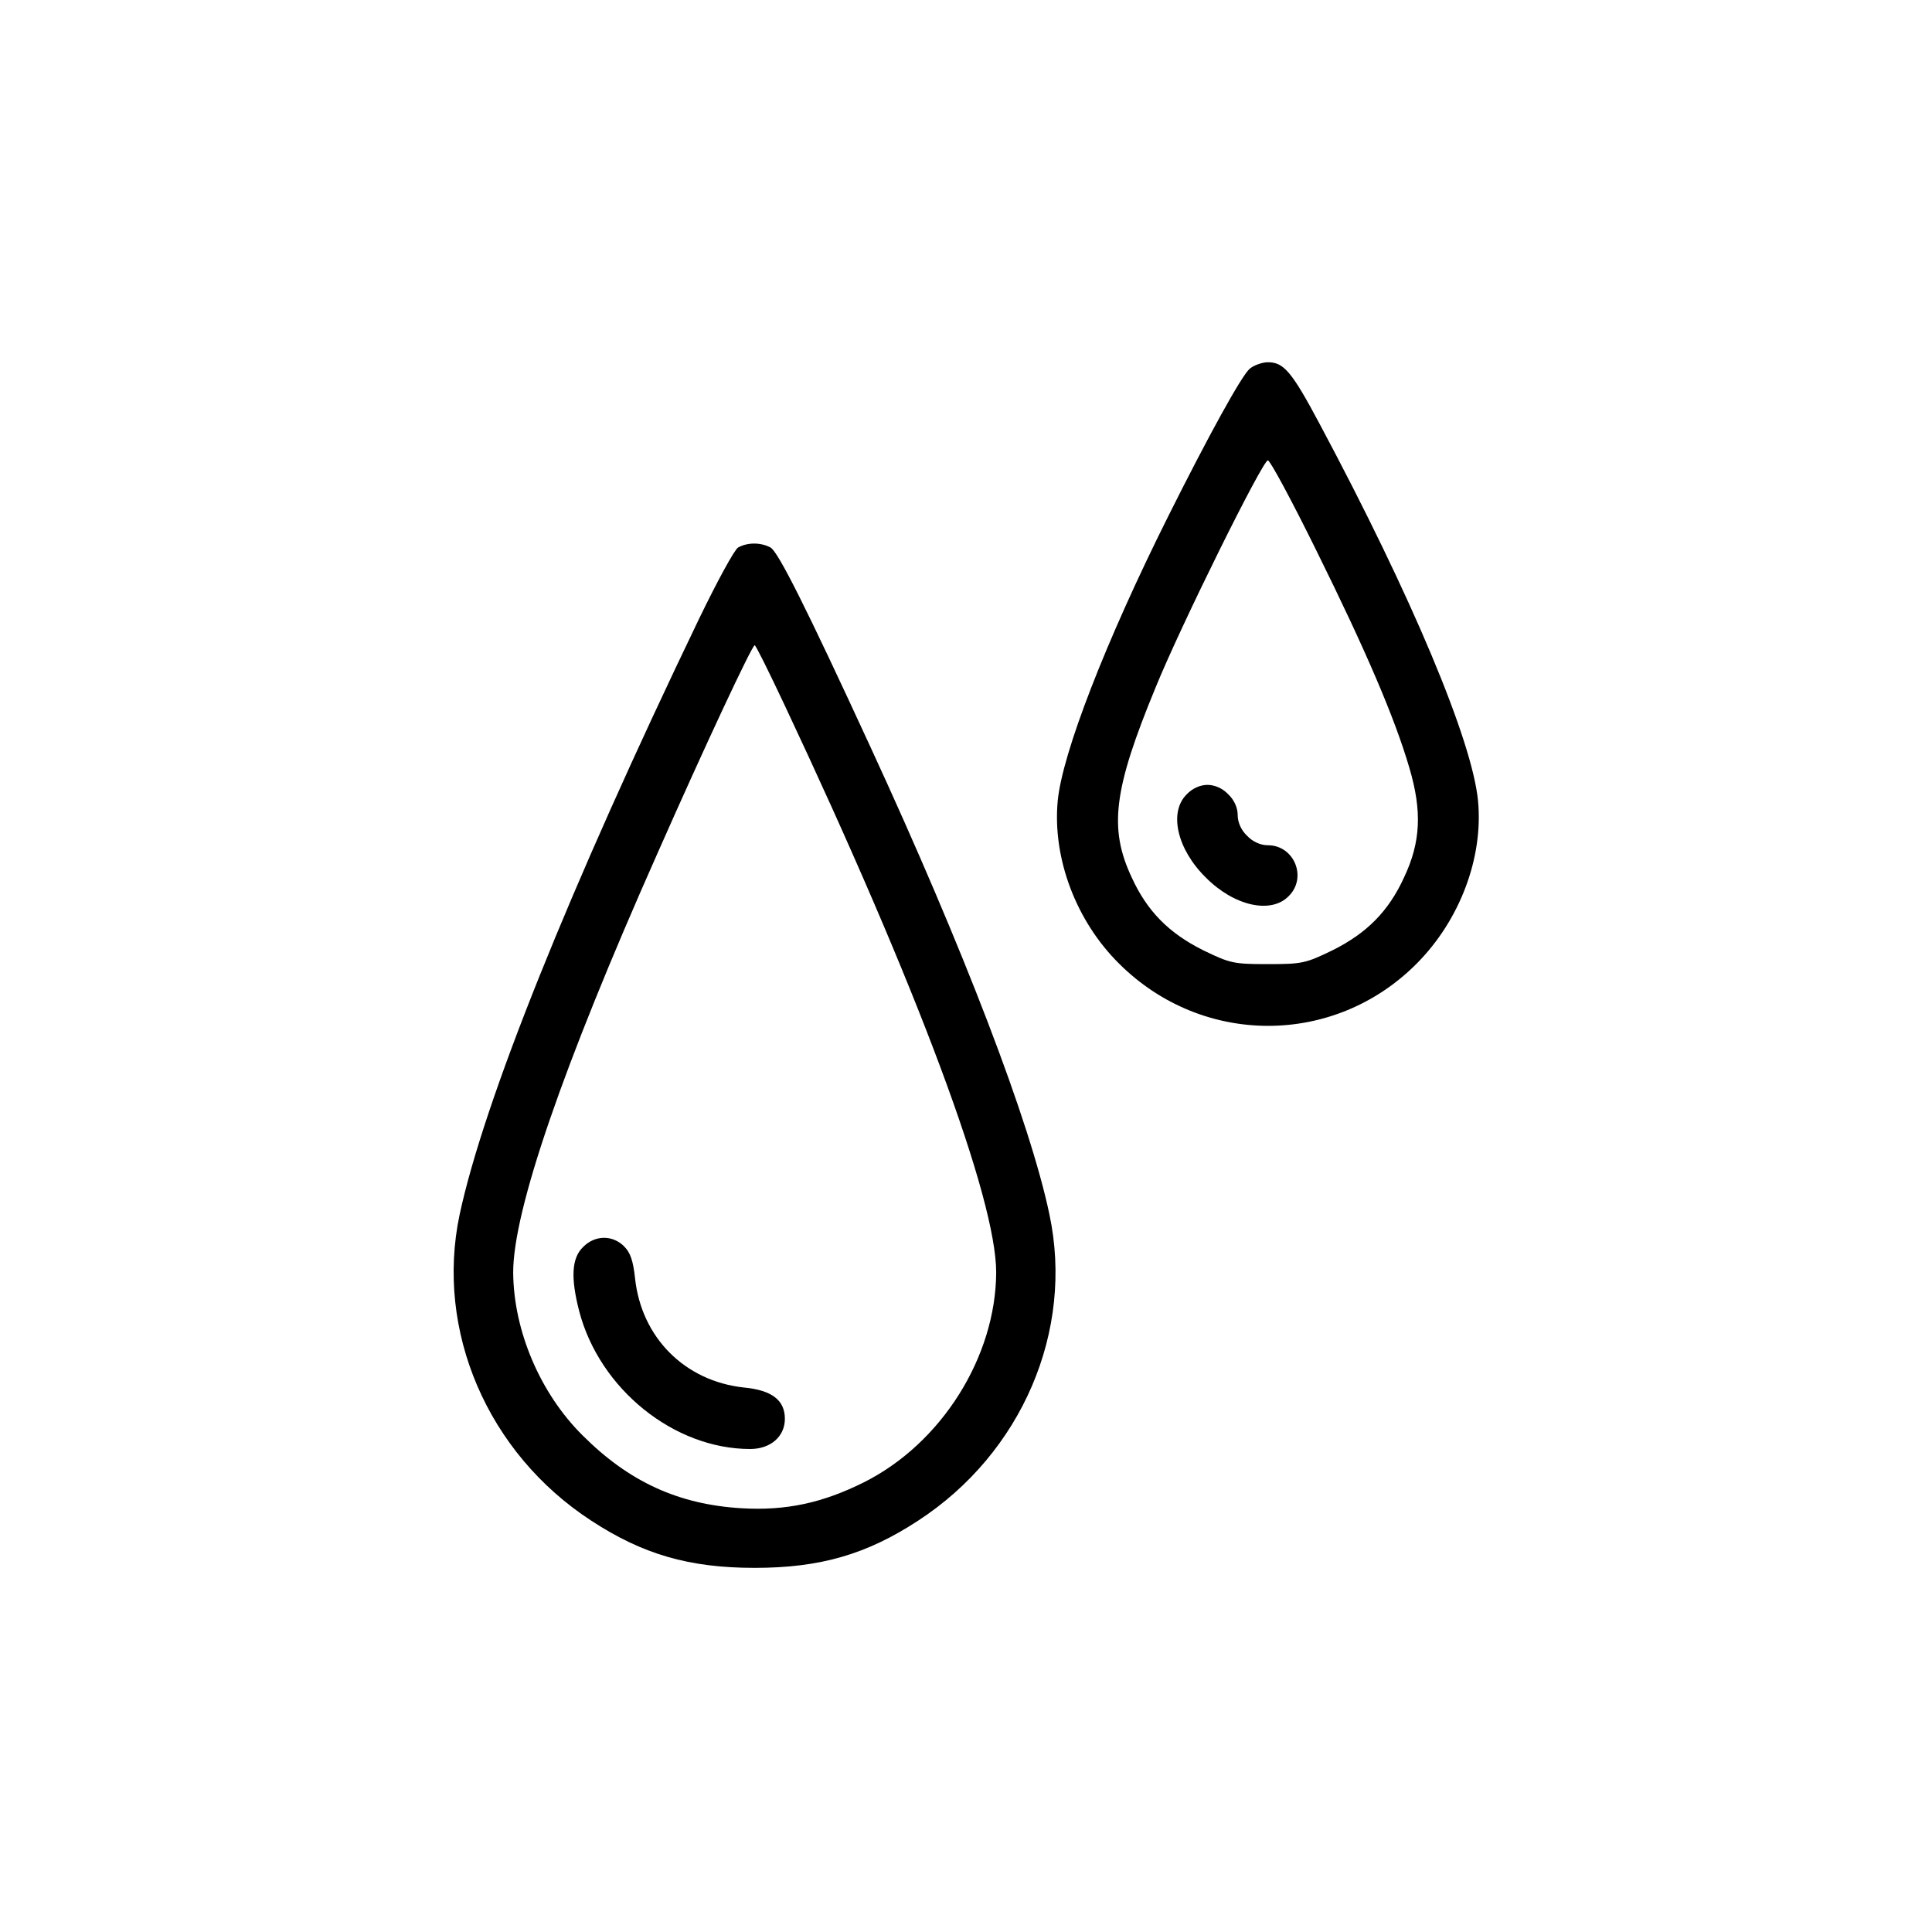
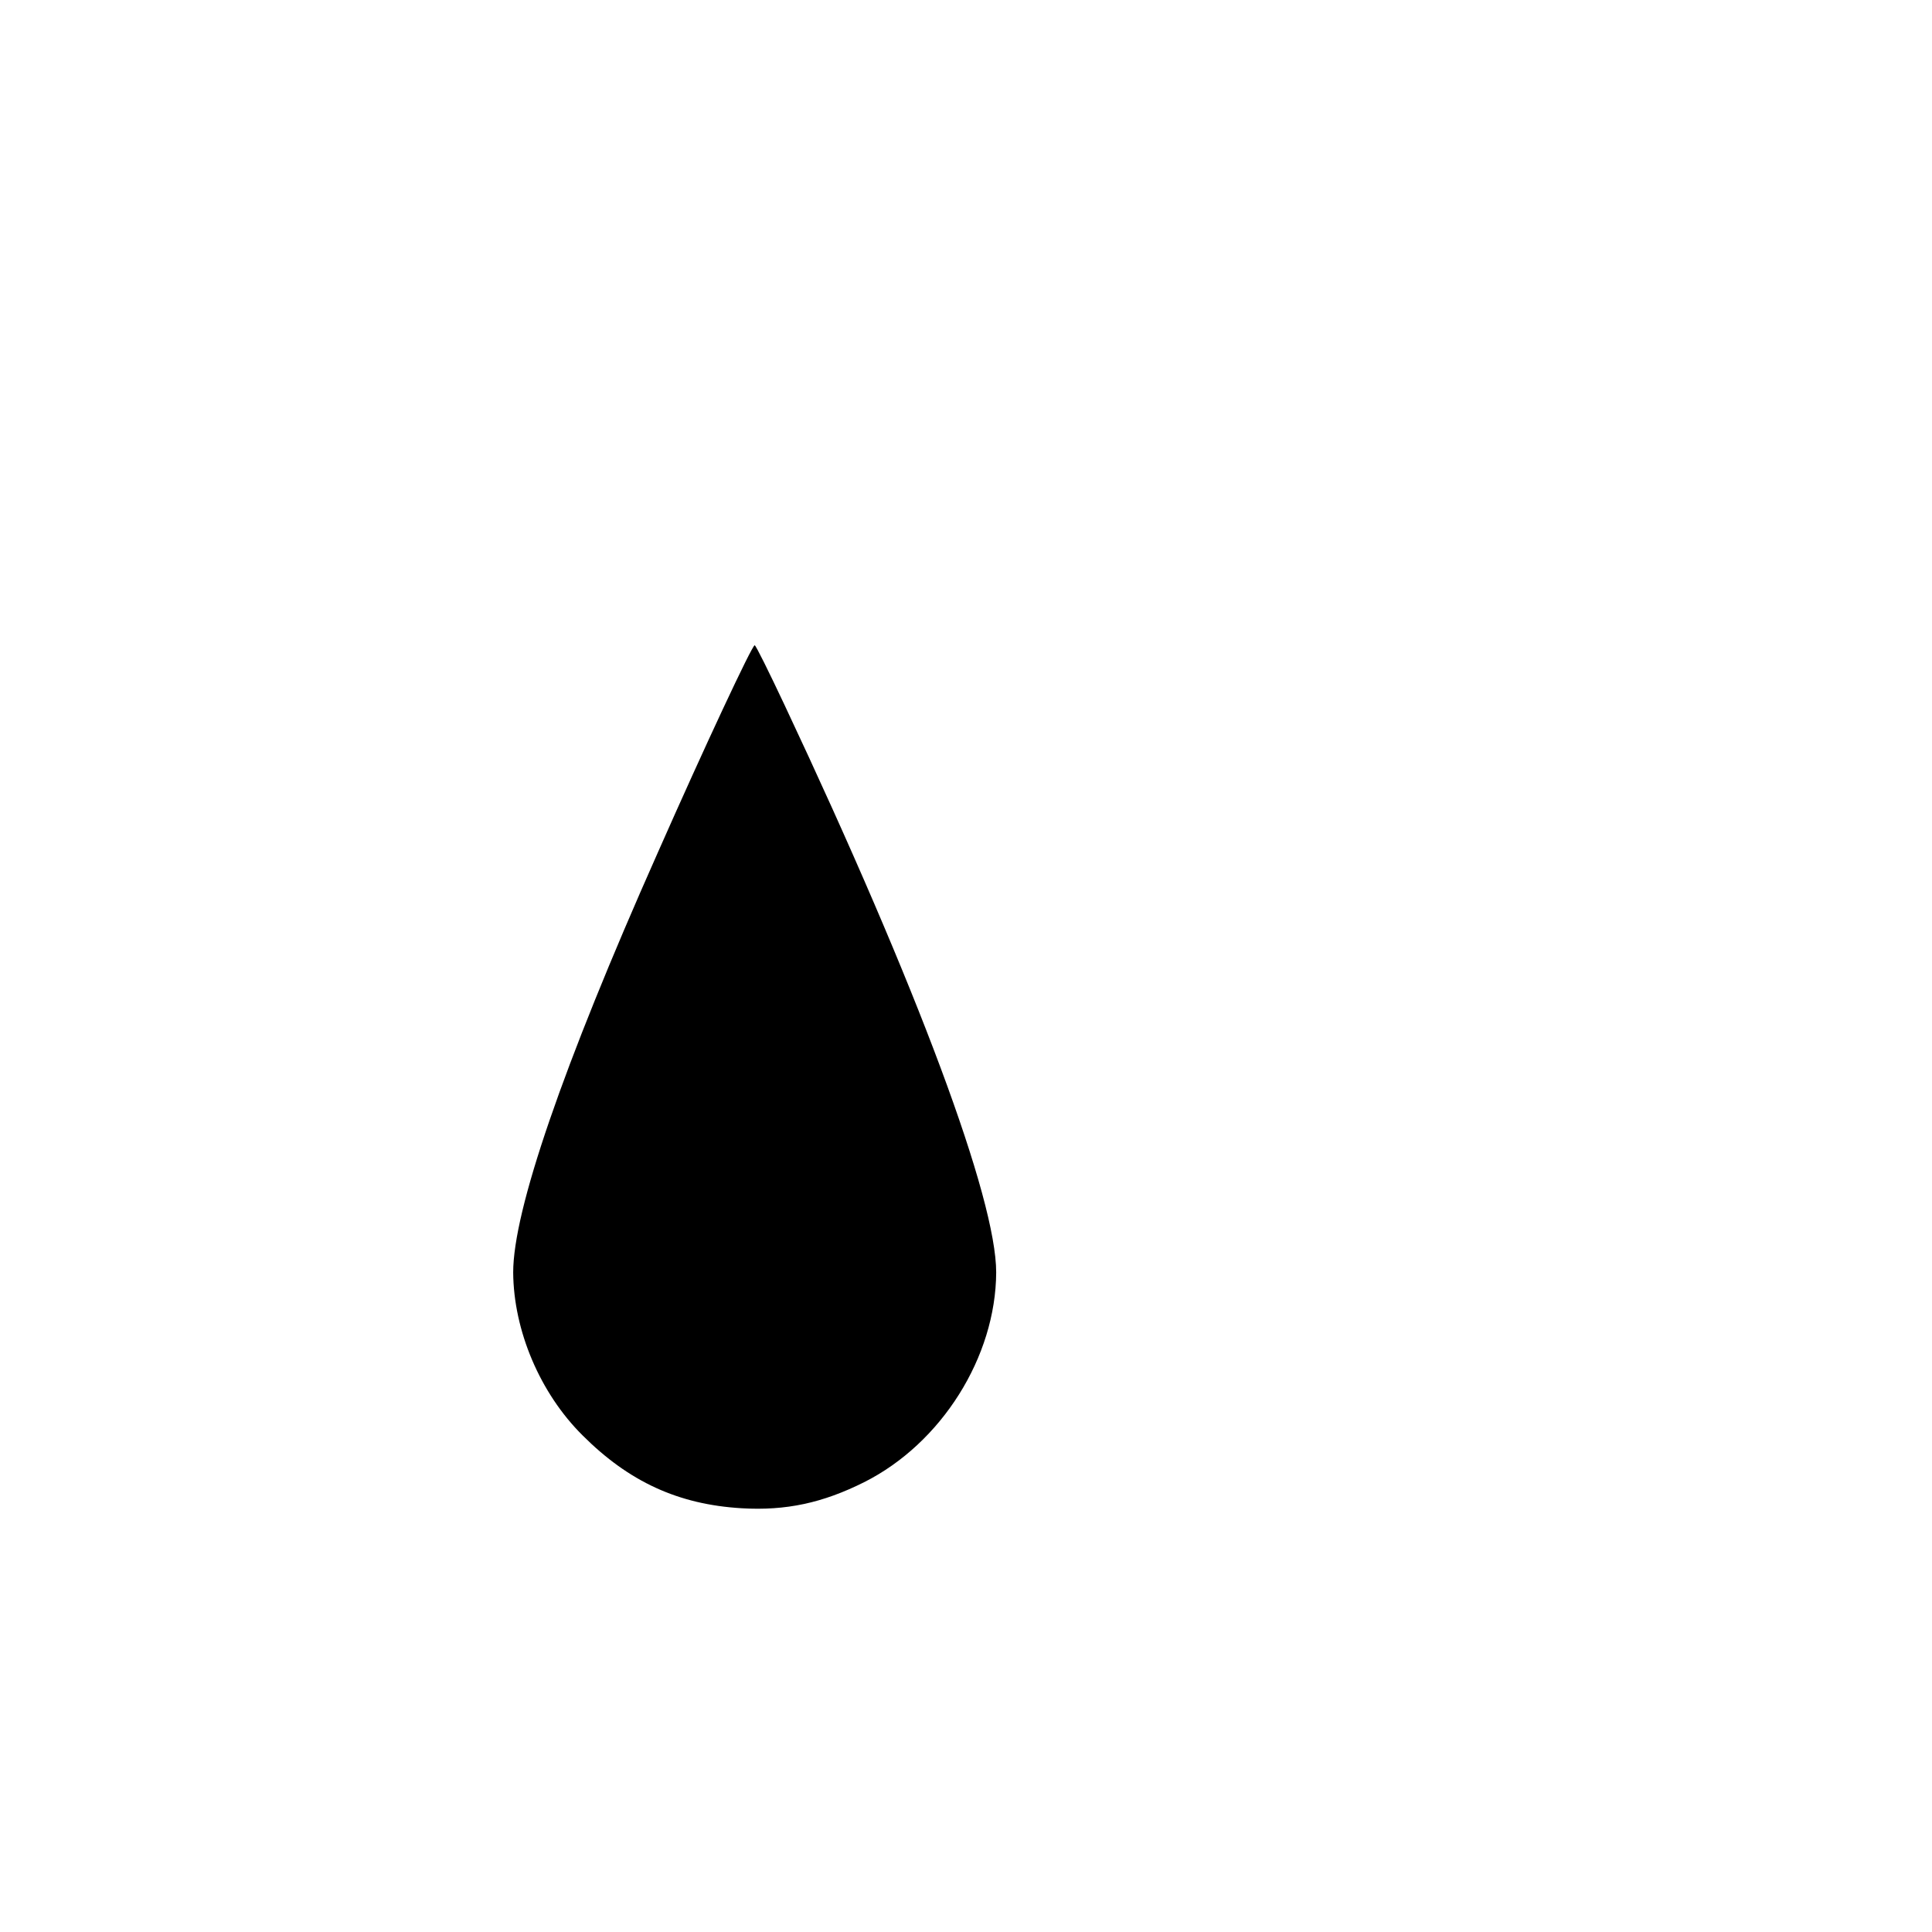
<svg xmlns="http://www.w3.org/2000/svg" version="1.0" width="512pt" height="512pt" viewBox="0 0 512 512" preserveAspectRatio="xMidYMid meet">
  <g transform="translate(0,512) scale(0.1,-0.1)" fill="#000000" stroke="none">
-     <path d="M3312 4143 c-22 -19 -109 -177 -216 -391 -165 -330 -281 -628 -293 -755 -14 -152 49 -319 164 -432 221 -219 570 -218 788 2 114 115 176 280 162 430 -15 160 -176 543 -419 998 -75 141 -96 165 -138 165 -15 0 -37 -8 -48 -17z m177 -483 c132 -267 207 -442 246 -575 34 -115 30 -197 -14 -290 -41 -90 -99 -148 -189 -193 -72 -35 -81 -37 -172 -37 -91 0 -100 2 -172 37 -90 45 -148 103 -189 193 -61 130 -48 233 63 502 67 165 284 603 298 603 6 0 64 -108 129 -240z" />
-     <path d="M3145 3015 c-48 -47 -26 -145 50 -220 75 -76 173 -98 220 -50 50 49 15 135 -55 135 -19 0 -40 9 -55 25 -16 15 -25 36 -25 55 0 19 -9 40 -25 55 -15 16 -36 25 -55 25 -19 0 -40 -9 -55 -25z" />
-     <path d="M1956 3669 c-10 -6 -56 -91 -103 -188 -345 -717 -571 -1281 -635 -1580 -65 -308 74 -632 349 -811 136 -89 259 -125 433 -125 174 0 297 36 433 125 275 179 414 503 348 812 -51 244 -228 705 -474 1238 -171 371 -245 518 -265 529 -26 14 -61 14 -86 0z m123 -417 c355 -754 561 -1309 561 -1504 -1 -224 -145 -453 -350 -556 -110 -55 -207 -76 -325 -69 -167 10 -298 70 -421 193 -113 112 -183 278 -184 432 0 163 130 543 383 1112 125 283 250 550 257 550 3 0 38 -71 79 -158z" />
+     <path d="M1956 3669 z m123 -417 c355 -754 561 -1309 561 -1504 -1 -224 -145 -453 -350 -556 -110 -55 -207 -76 -325 -69 -167 10 -298 70 -421 193 -113 112 -183 278 -184 432 0 163 130 543 383 1112 125 283 250 550 257 550 3 0 38 -71 79 -158z" />
    <path d="M1545 1815 c-30 -29 -33 -81 -10 -170 54 -206 251 -365 453 -365 54 0 92 33 92 80 0 49 -34 76 -109 83 -156 17 -271 132 -288 289 -5 46 -12 68 -29 85 -31 31 -78 30 -109 -2z" />
  </g>
</svg>